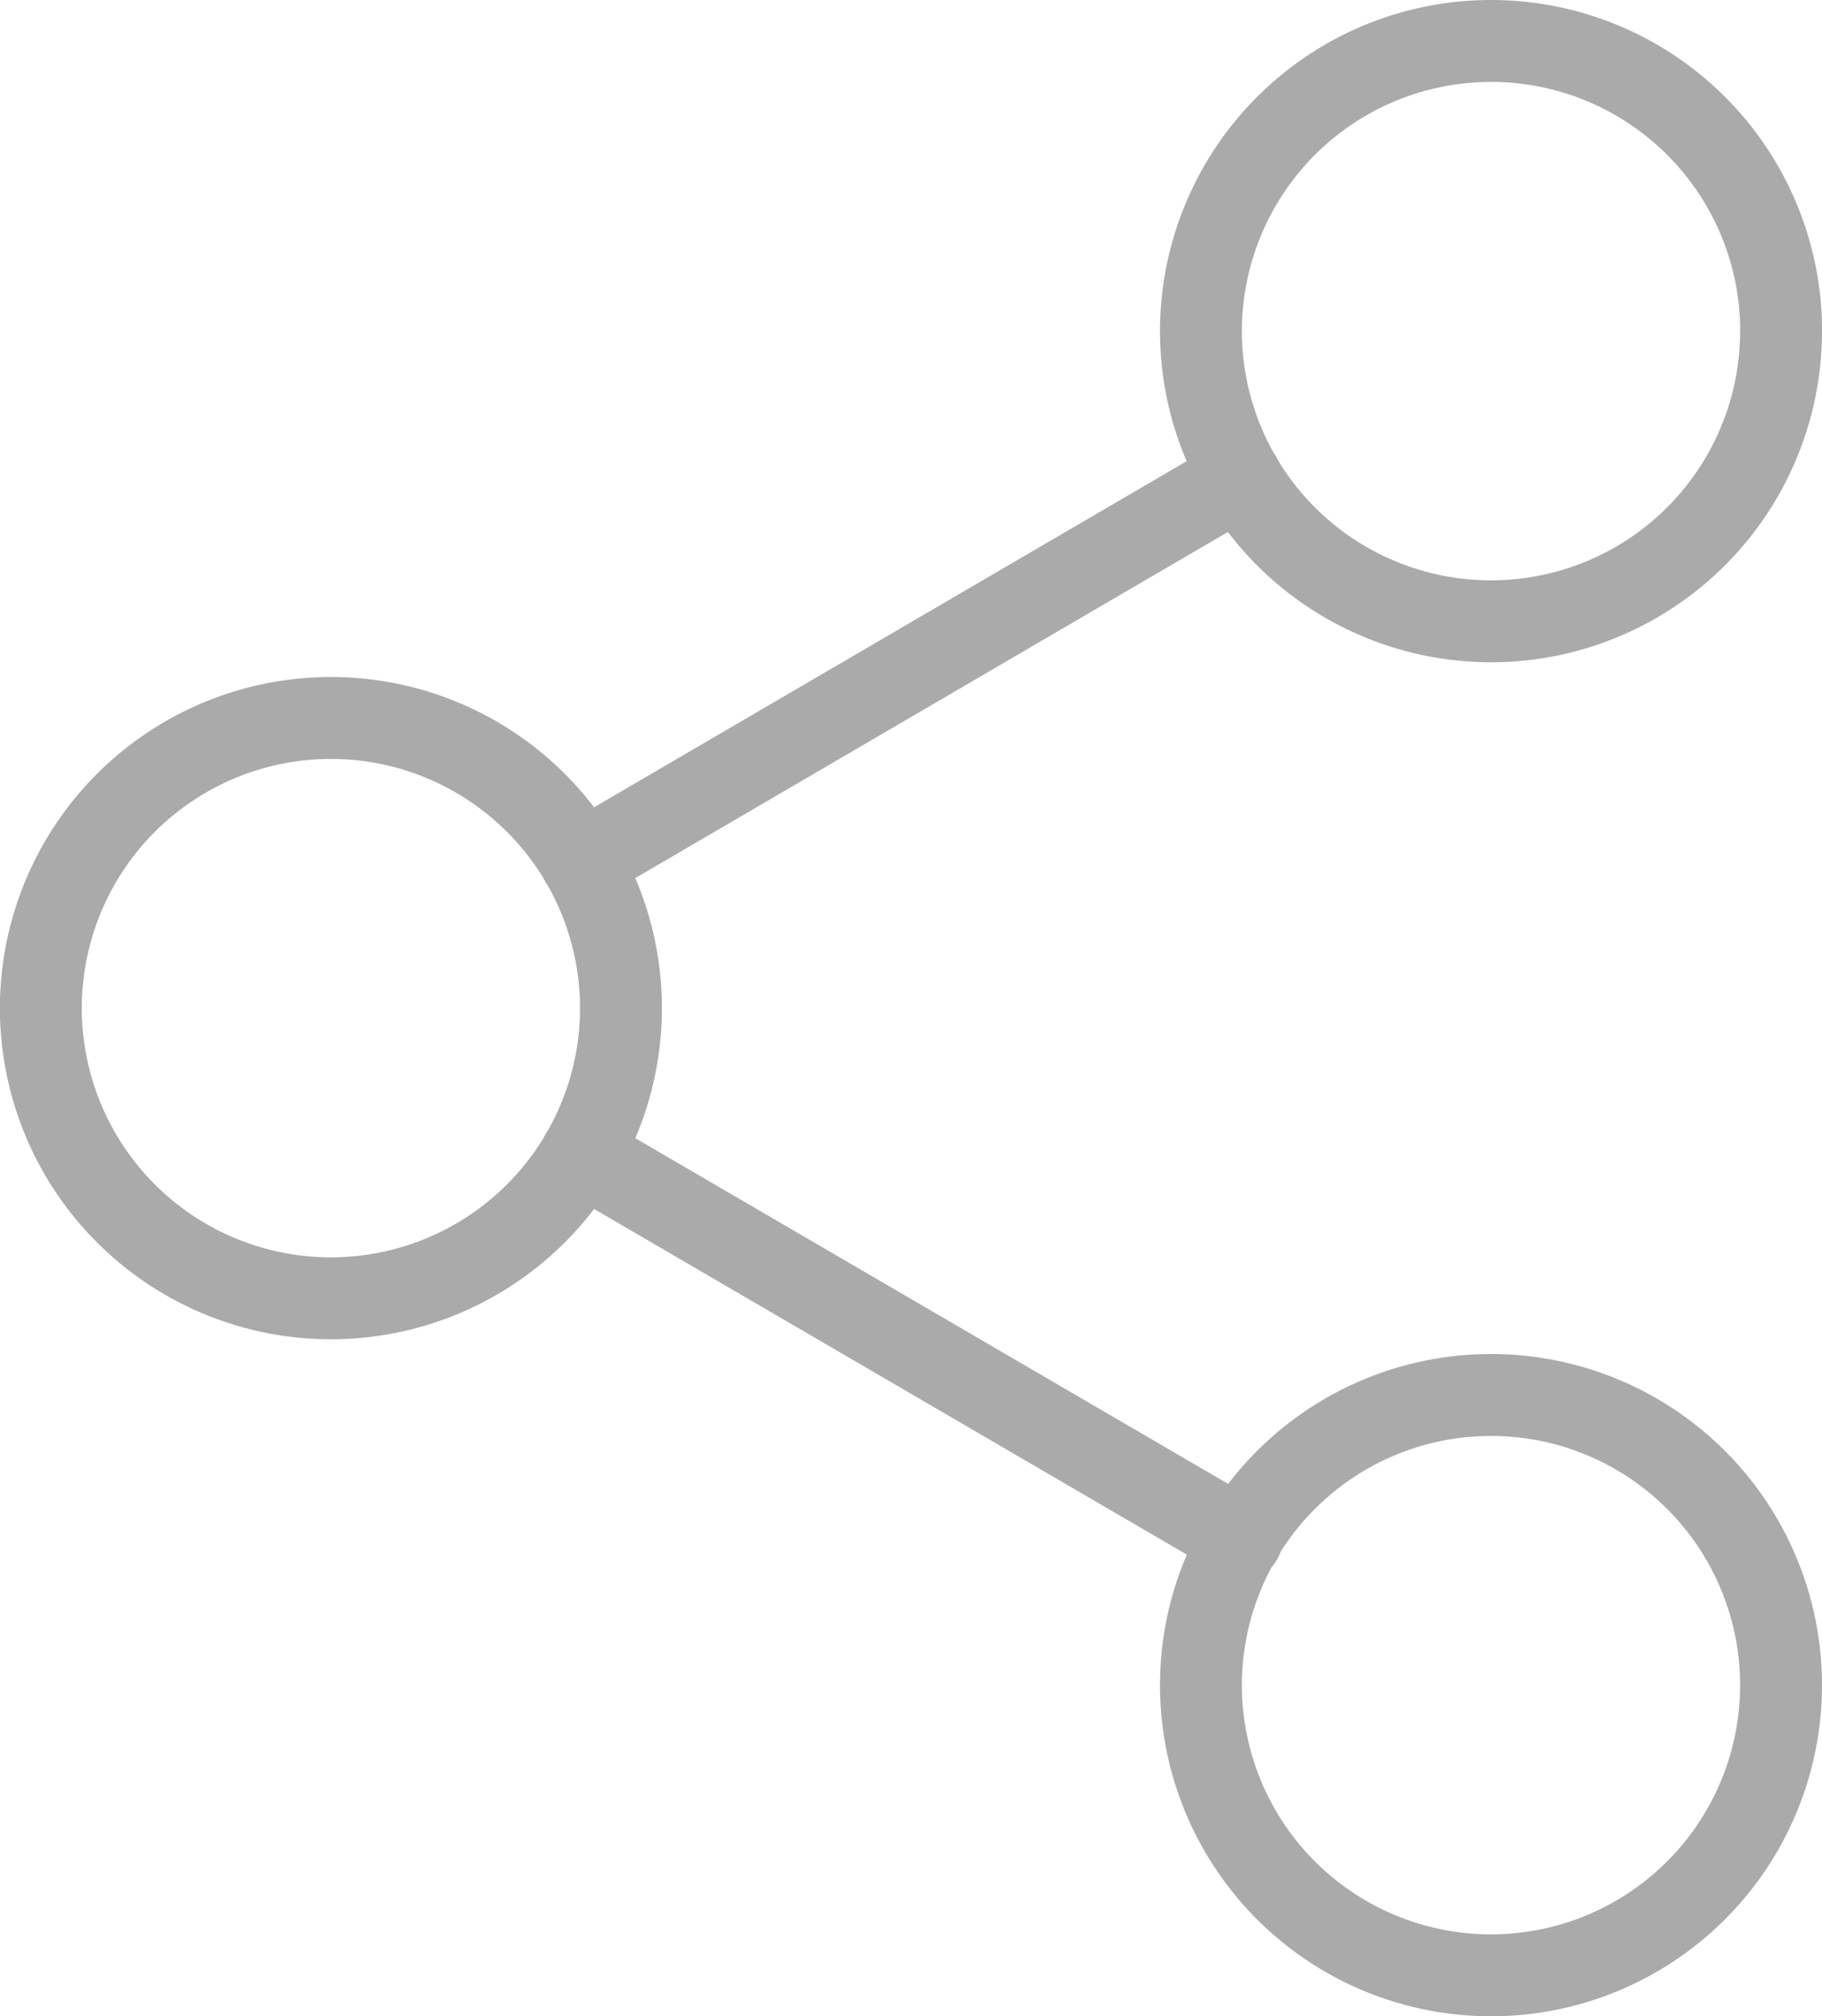
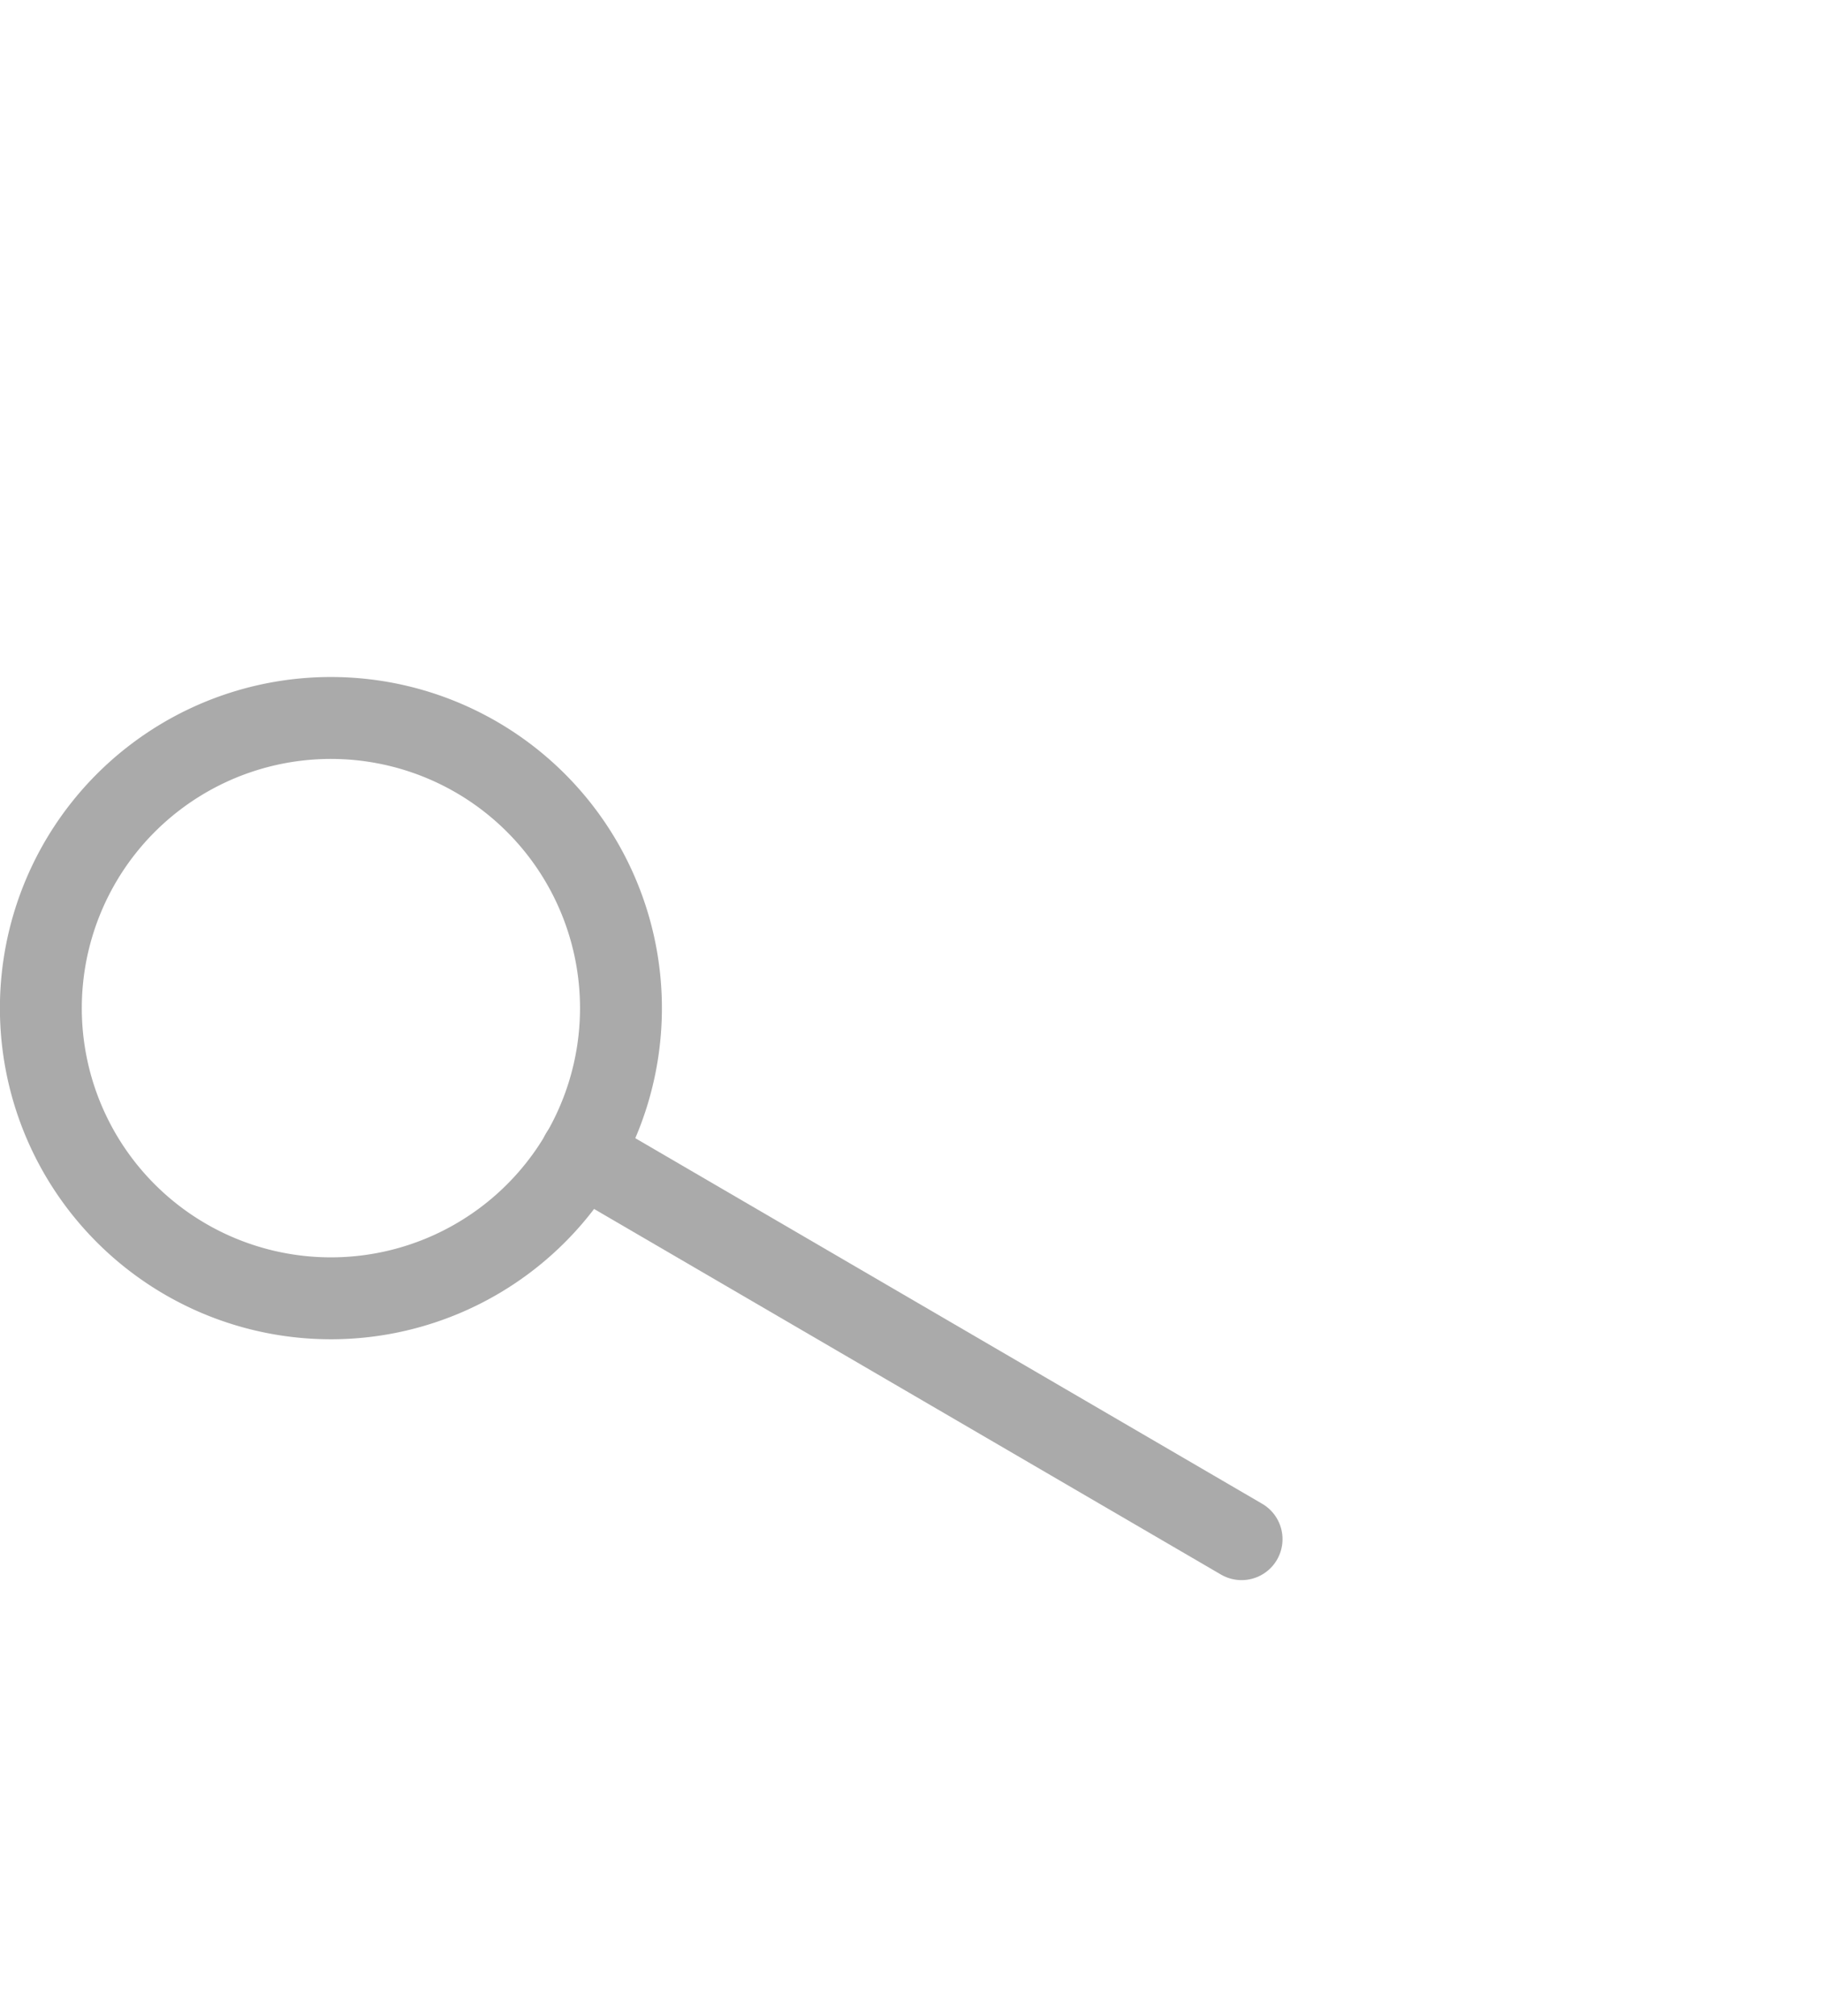
<svg xmlns="http://www.w3.org/2000/svg" width="22.25" height="24.611" viewBox="0 0 22.25 24.611">
  <g data-name="Icon feather-share-2">
-     <path data-name="Trazado 8291" d="M29.583 6.542A3.542 3.542 0 1 1 26.042 3a3.542 3.542 0 0 1 3.542 3.542z" transform="translate(-7.833 -2.5)" style="fill:none;stroke:#aaa;stroke-linecap:round;stroke-linejoin:round" />
    <path data-name="Trazado 8292" d="M11.583 17.042A3.542 3.542 0 1 1 8.042 13.5a3.542 3.542 0 0 1 3.541 3.542z" transform="translate(-4 -4.736)" style="fill:none;stroke:#aaa;stroke-linecap:round;stroke-linejoin:round" />
-     <path data-name="Trazado 8293" d="M29.583 27.542A3.542 3.542 0 1 1 26.042 24a3.542 3.542 0 0 1 3.541 3.542z" transform="translate(-7.833 -6.972)" style="fill:none;stroke:#aaa;stroke-linecap:round;stroke-linejoin:round" />
    <path data-name="Trazado 8294" d="m12.885 20.265 8.063 4.7" transform="translate(-5.786 -6.177)" style="fill:none;stroke:#aaa;stroke-linecap:round;stroke-linejoin:round" />
-     <path data-name="Trazado 8295" d="m20.936 9.765-8.051 4.7" transform="translate(-5.786 -3.941)" style="fill:none;stroke:#aaa;stroke-linecap:round;stroke-linejoin:round" />
  </g>
</svg>